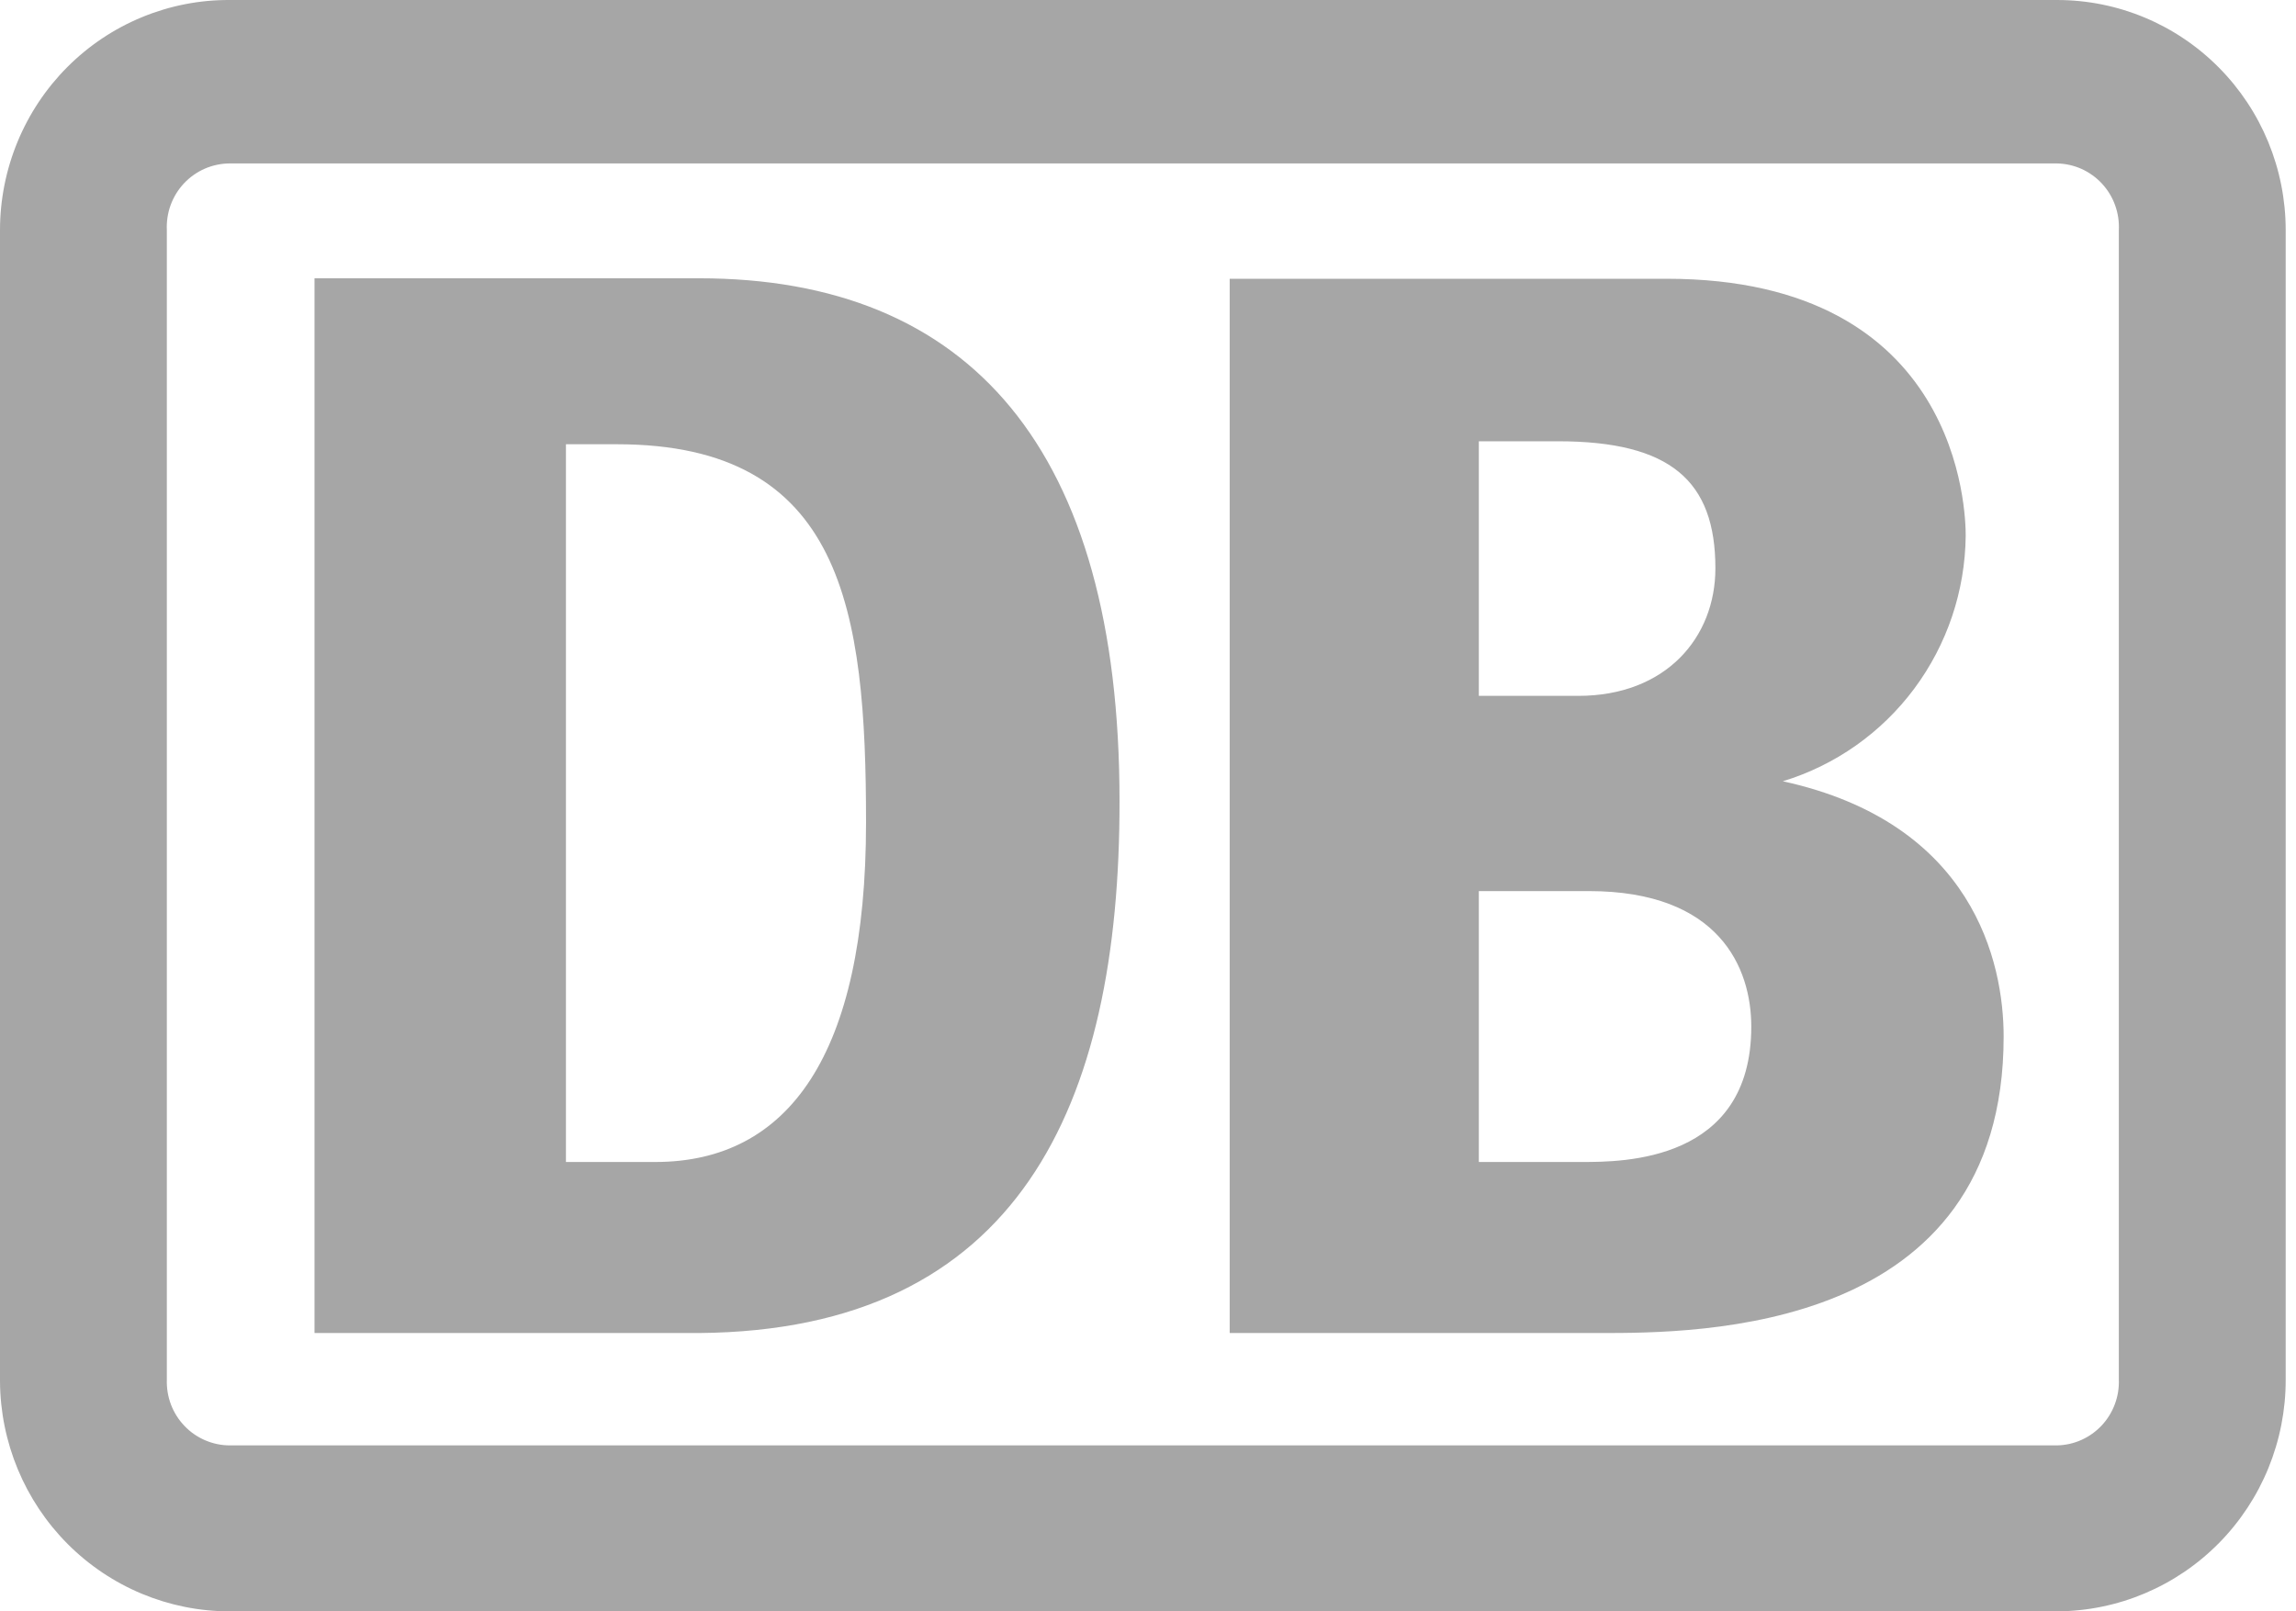
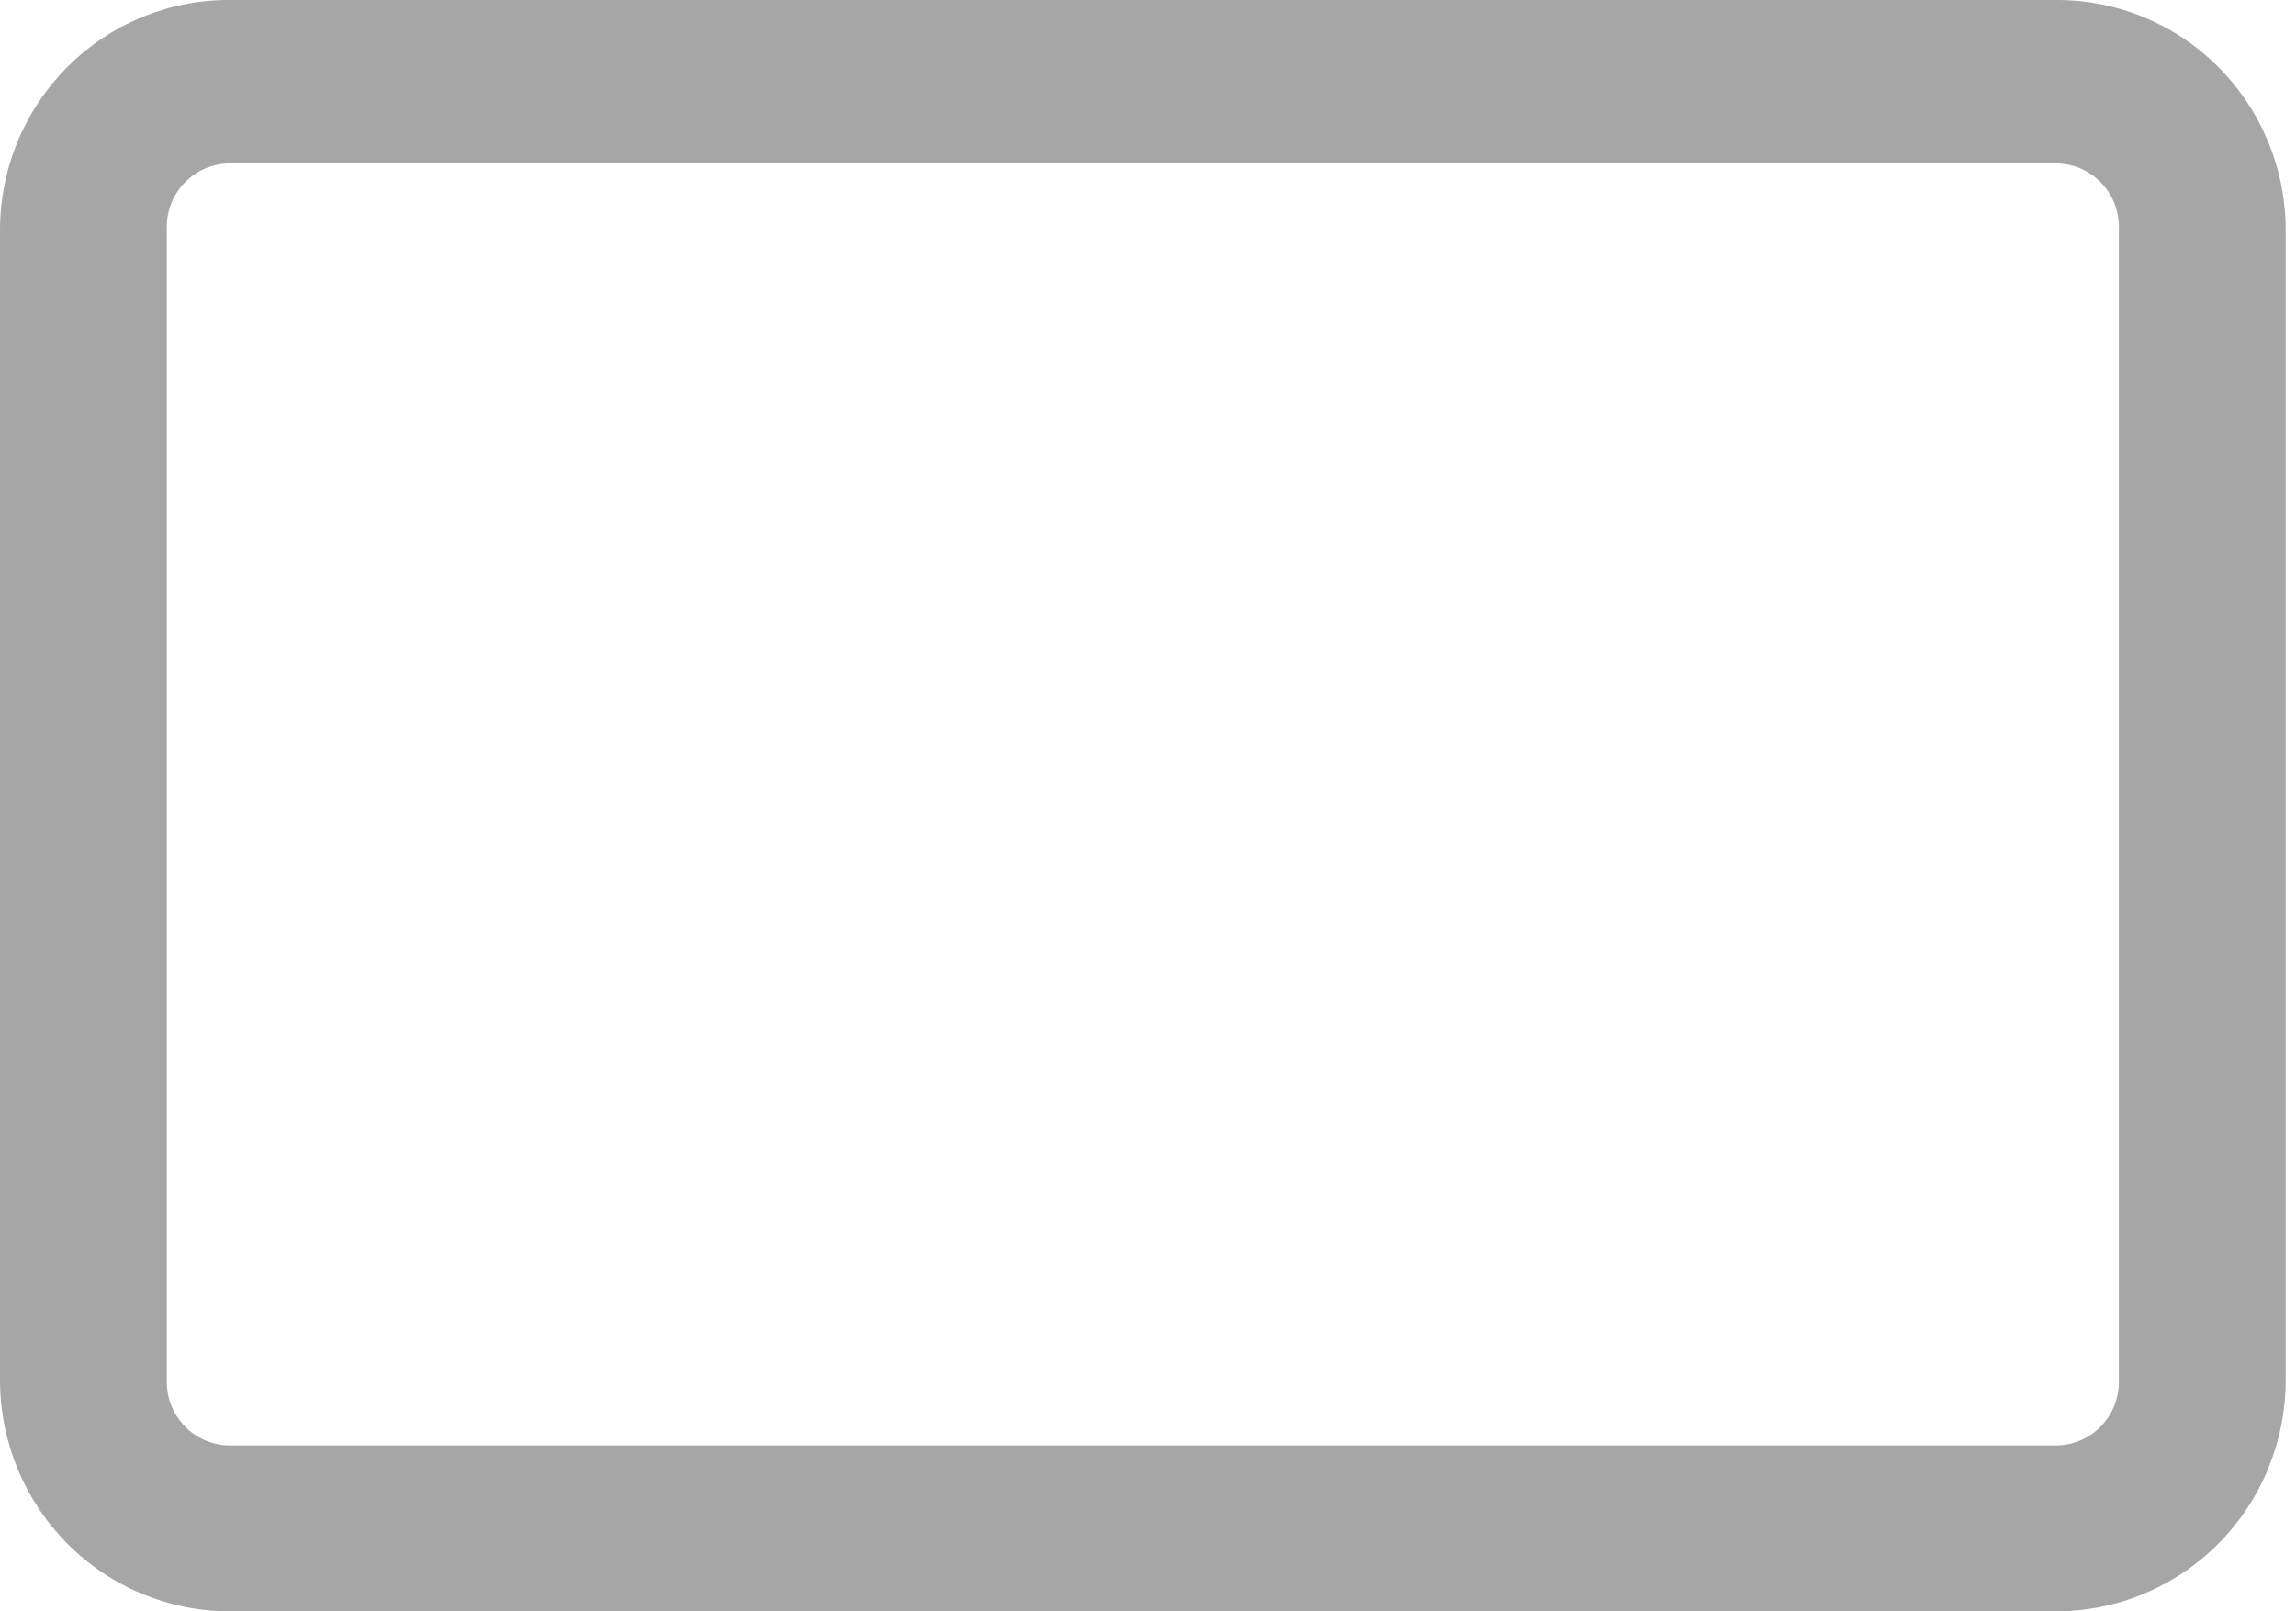
<svg xmlns="http://www.w3.org/2000/svg" width="57" height="40" viewBox="0 0 57 40" fill="none">
  <g clip-path="url(#clip0_303_6315)">
    <path d="M51.07 7.14352e-05H5.703C4.955 -0.004 4.214 0.141 3.523 0.427C2.831 0.712 2.202 1.133 1.672 1.664C1.142 2.195 0.722 2.826 0.435 3.521C0.148 4.216 -9.34422e-06 4.962 4.43361e-10 5.714L4.43362e-10 34.286C0.008 35.804 0.612 37.257 1.68 38.328C2.749 39.399 4.195 40 5.703 40H51.07C52.579 39.992 54.024 39.383 55.088 38.304C56.152 37.225 56.747 35.766 56.744 34.246V5.714C56.744 4.199 56.146 2.745 55.082 1.674C54.018 0.602 52.575 7.14352e-05 51.07 7.14352e-05ZM52.602 34.246C52.609 34.455 52.576 34.663 52.502 34.859C52.429 35.055 52.318 35.234 52.176 35.386C52.033 35.538 51.862 35.66 51.672 35.745C51.482 35.83 51.277 35.876 51.07 35.88H5.703C5.493 35.88 5.285 35.836 5.092 35.753C4.899 35.67 4.724 35.549 4.579 35.396C4.433 35.244 4.319 35.063 4.244 34.866C4.169 34.668 4.135 34.457 4.142 34.246V5.714C4.132 5.501 4.164 5.288 4.237 5.088C4.311 4.887 4.424 4.704 4.57 4.549C4.716 4.394 4.892 4.271 5.086 4.186C5.281 4.102 5.491 4.058 5.703 4.057H51.07C51.279 4.062 51.486 4.108 51.678 4.194C51.869 4.281 52.041 4.405 52.184 4.559C52.327 4.714 52.438 4.896 52.509 5.094C52.581 5.293 52.612 5.503 52.602 5.714V34.246Z" fill="#A6A6A6" />
-     <path d="M17.352 33.091H7.808V6.908H17.352C24.076 6.908 27.793 11.148 27.793 19.88C27.804 27.457 25.279 33.028 17.352 33.091ZM21.5 20.422C21.5 15.148 20.933 11.028 15.315 11.028H14.05V28.845H16.268C19.576 28.845 21.5 26.183 21.5 20.422ZM44.26 19.394C45.563 18.997 46.706 18.192 47.523 17.095C48.339 15.998 48.787 14.668 48.8 13.297C48.8 12.754 48.692 6.92 41.377 6.92H30.528V33.091H39.721C42.155 33.091 49.742 33.091 49.742 25.731C49.742 23.891 48.992 20.428 44.26 19.394ZM36.713 10.954H38.676C41.474 10.954 42.586 11.937 42.586 14.108C42.586 15.822 41.361 17.274 39.181 17.274H36.713V10.954ZM39.272 28.845H36.713V22.12H39.443C42.683 22.12 43.477 24.023 43.477 25.485C43.477 28.845 40.288 28.845 39.272 28.845Z" fill="#A6A6A6" />
  </g>
  <defs>
    <clipPath id="clip0_303_6315">
      <rect width="56.744" height="40" fill="white" />
    </clipPath>
  </defs>
</svg>